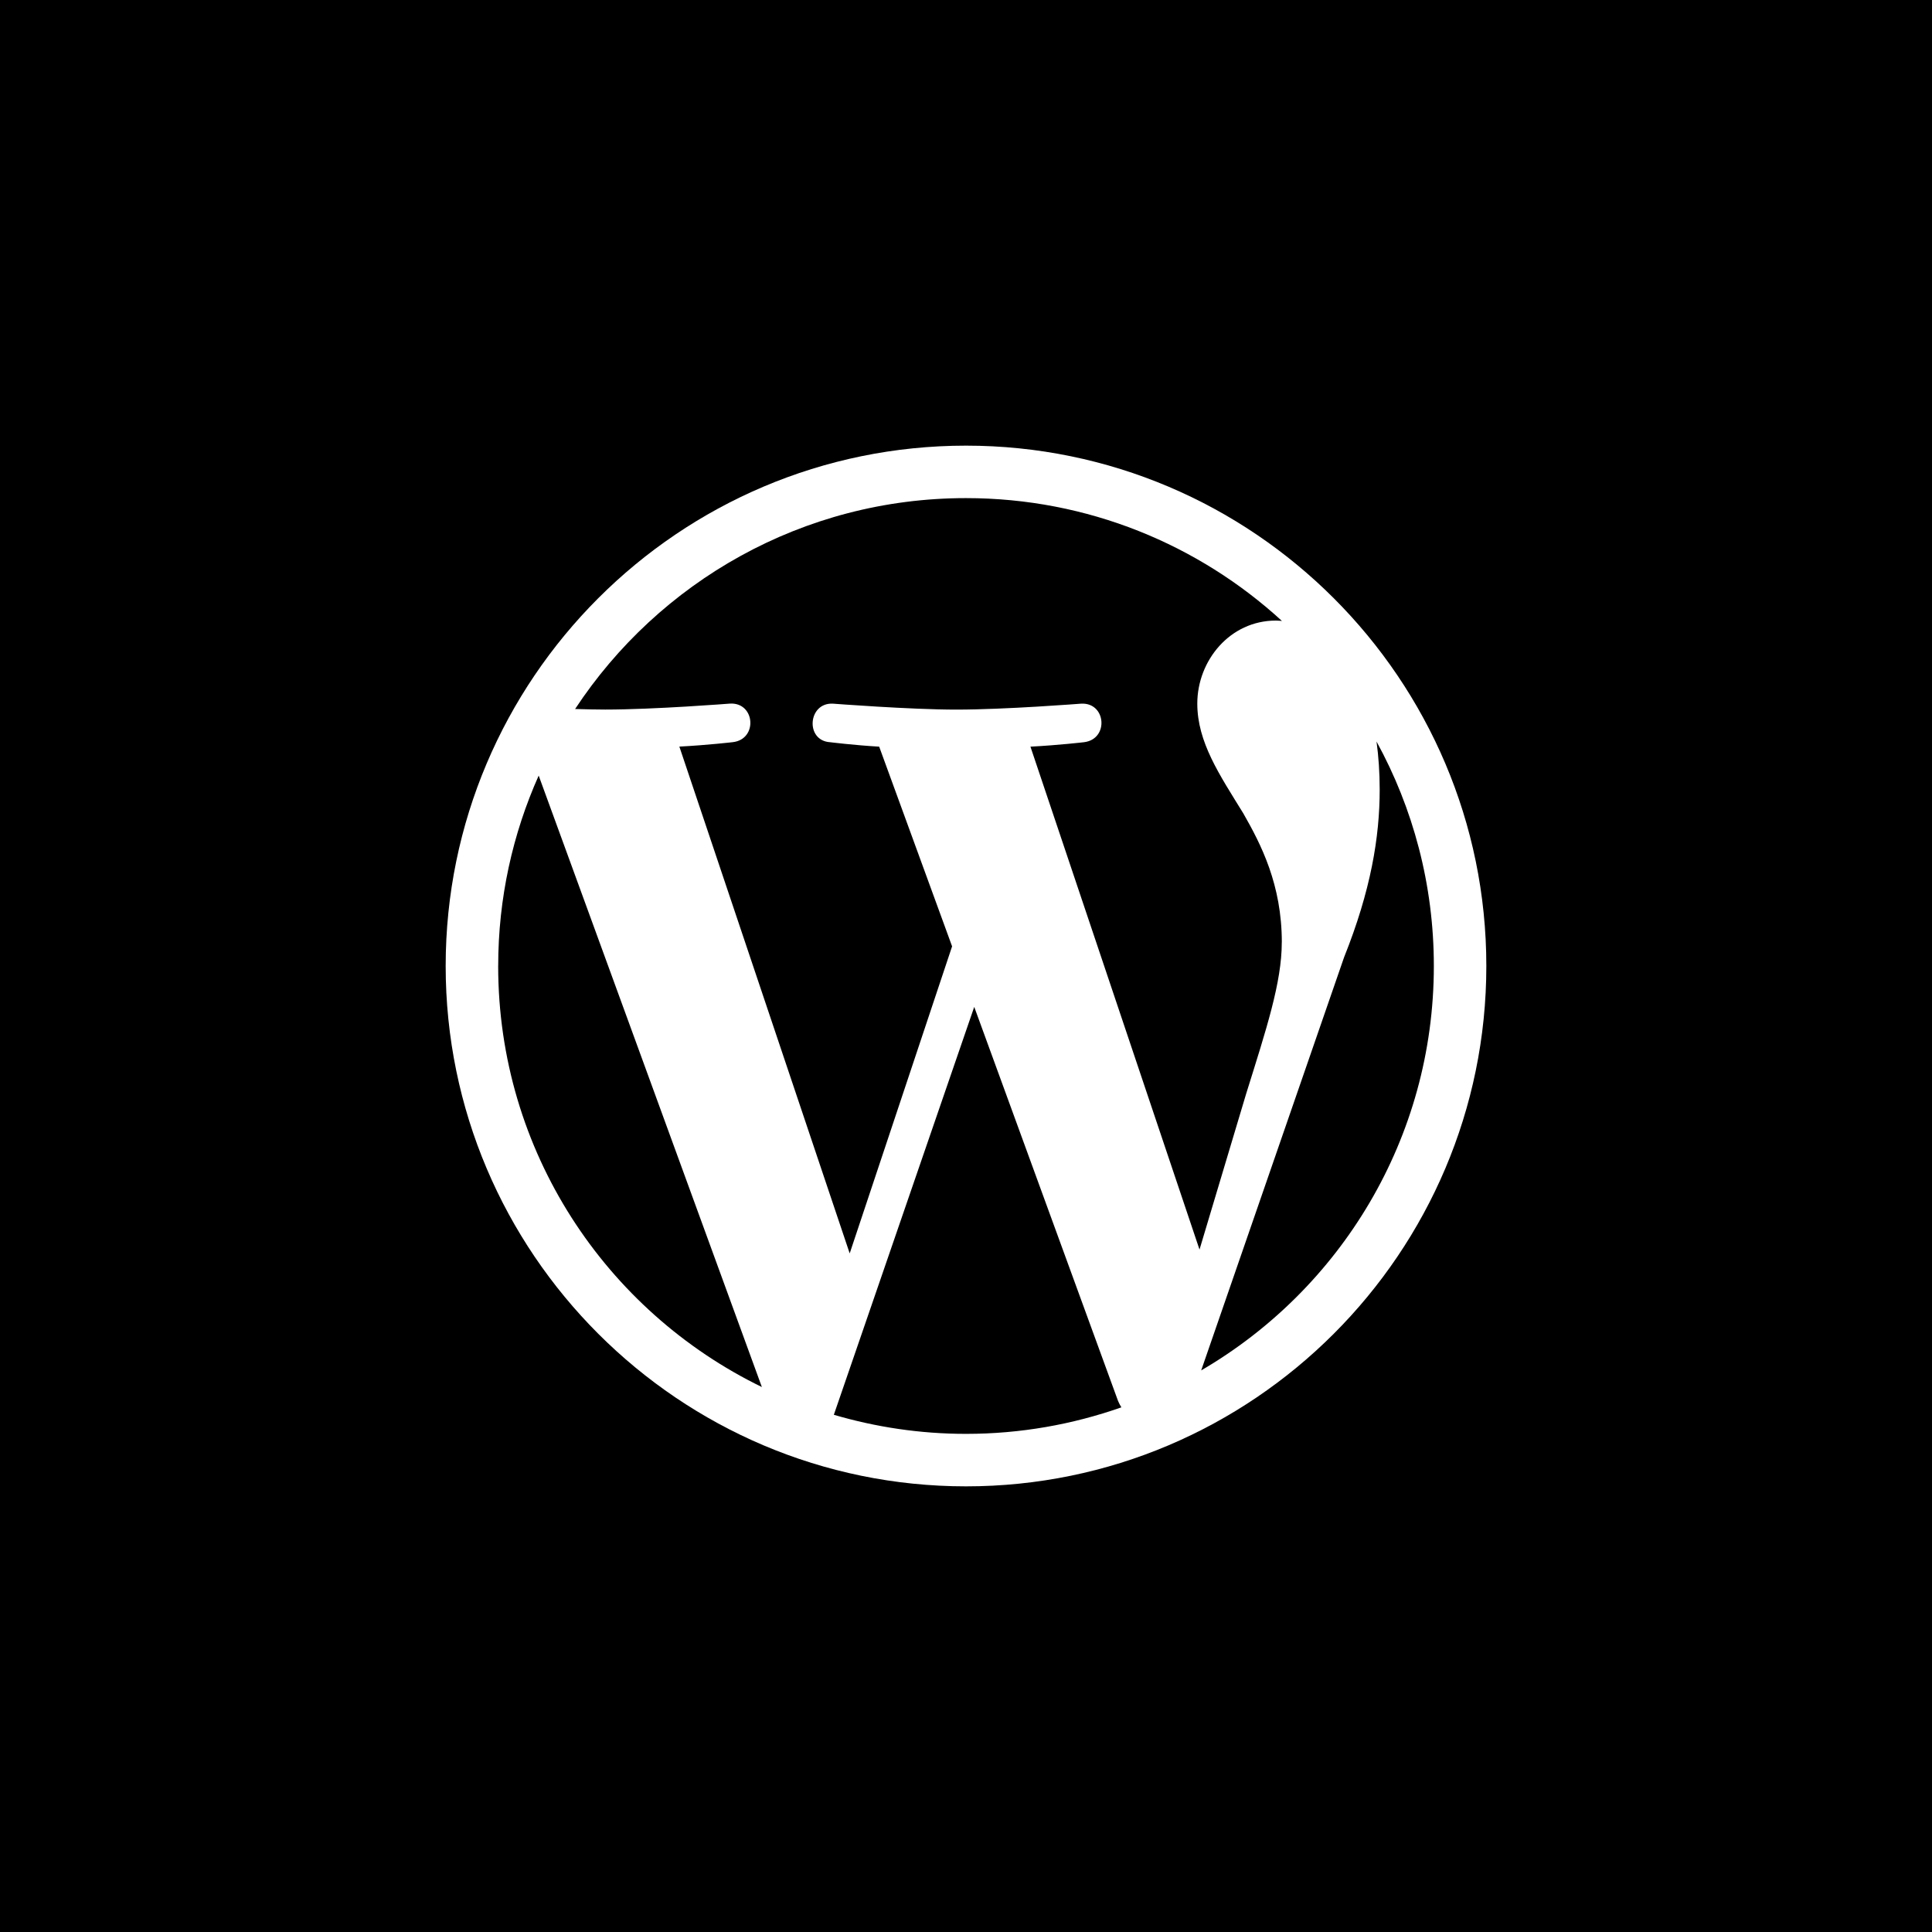
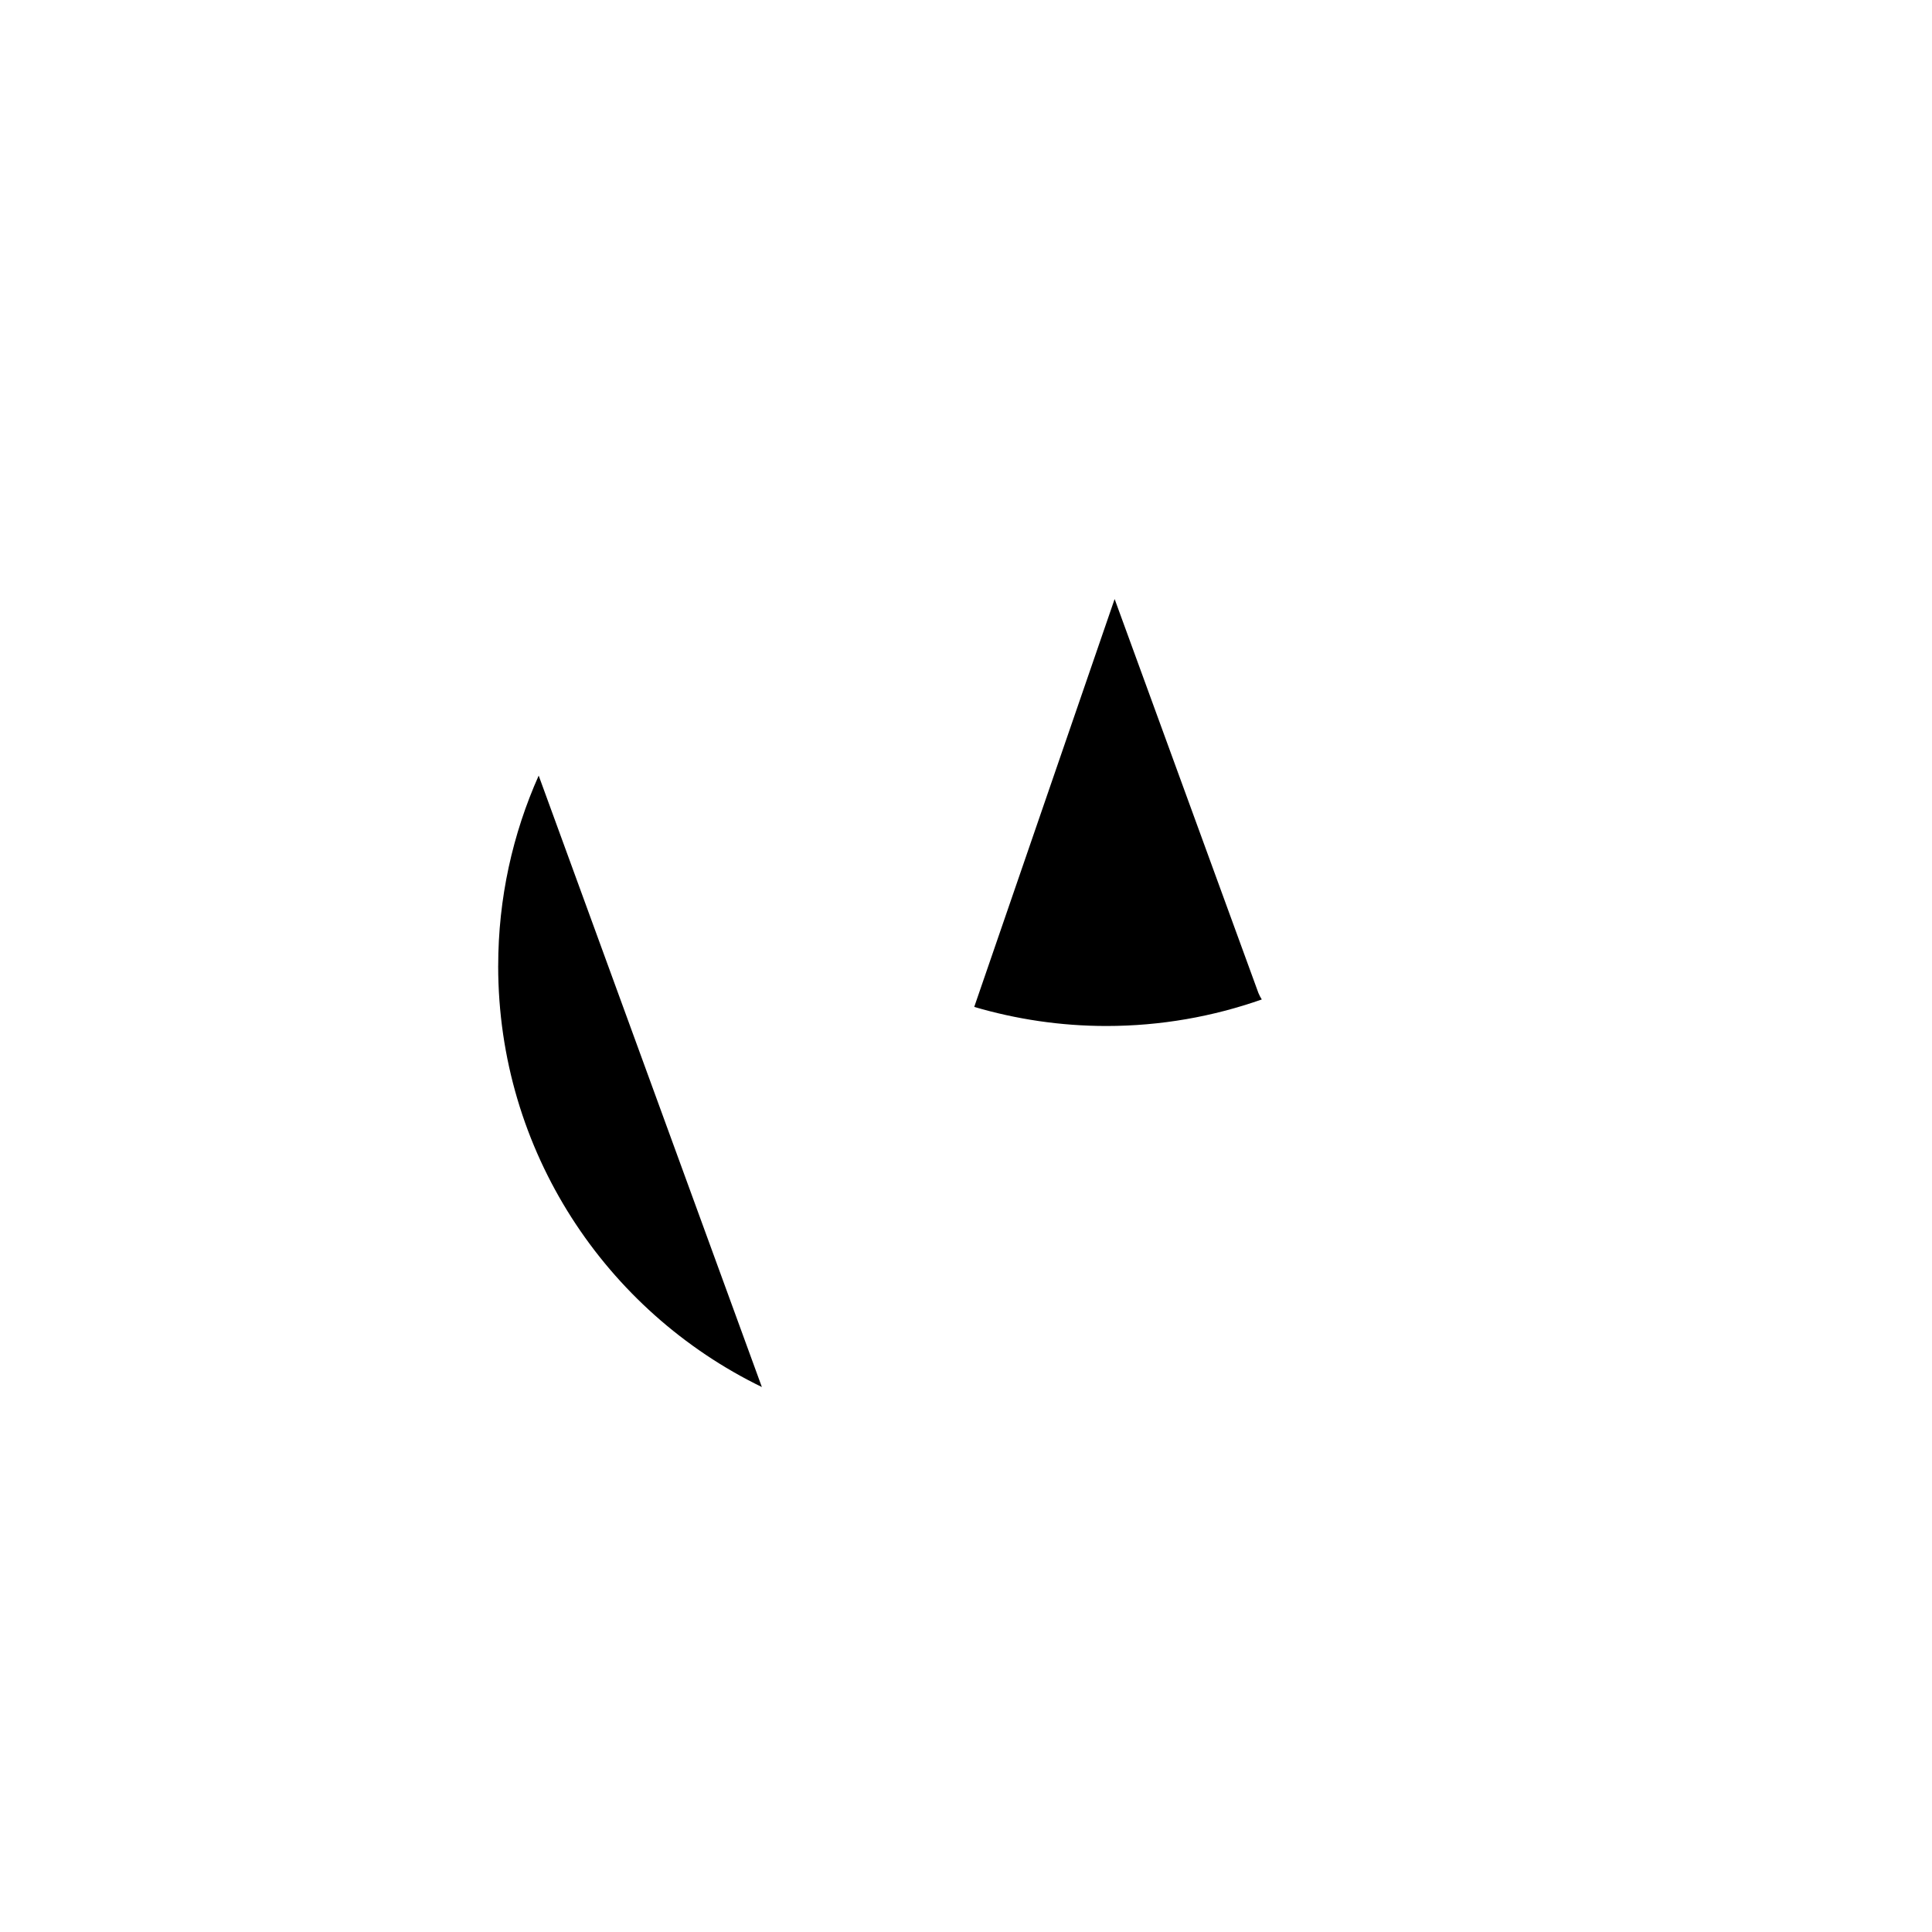
<svg xmlns="http://www.w3.org/2000/svg" id="Layer_1" width="96" height="96" viewBox="0 0 96 96">
  <defs>
    <style>.cls-1{fill:#fff;}</style>
  </defs>
-   <rect class="cls-1" width="96" height="96" />
-   <path d="M63.693,46.826c0-2.874-1.031-4.863-1.915-6.412-1.179-1.915-2.285-3.536-2.285-5.452,0-2.137,1.622-4.126,3.905-4.126.103,0,.202.013.3.018-4.135-3.789-9.646-6.103-15.697-6.103-8.122,0-15.266,4.166-19.424,10.479.545.016,1.06.028,1.496.028,2.432,0,6.195-.296,6.195-.296,1.253-.075,1.401,1.767.149,1.915,0,0-1.26.148-2.66.221l8.464,25.183,5.088-15.257-3.623-9.923c-1.251-.073-2.438-.221-2.438-.221-1.252-.074-1.106-1.989.147-1.915,0,0,3.839.295,6.122.295,2.432,0,6.197-.295,6.197-.295,1.254-.074,1.4,1.766.148,1.915,0,0-1.263.148-2.66.221l8.401,24.99,2.319-7.747c1.005-3.218,1.769-5.528,1.769-7.517Z" />
  <path d="M24.754,47.999c0,9.202,5.348,17.154,13.103,20.922l-11.09-30.382c-1.29,2.89-2.012,6.09-2.012,9.46Z" />
-   <path d="M48.409,50.033l-6.976,20.267c2.083.612,4.286.948,6.568.948,2.707,0,5.303-.468,7.72-1.318-.063-.1-.119-.204-.167-.321l-7.145-19.576Z" />
-   <path d="M59.687,68.094c6.912-4.03,11.56-11.518,11.56-20.094,0-4.042-1.032-7.842-2.848-11.154.101.74.157,1.536.157,2.39,0,2.359-.44,5.011-1.768,8.327l-7.101,20.53Z" />
-   <path d="M96,0H0v96h96V0ZM48.001,73.856c-14.257,0-25.856-11.599-25.856-25.857s11.599-25.855,25.856-25.855,25.854,11.599,25.854,25.855-11.598,25.857-25.854,25.857Z" />
+   <path d="M48.409,50.033c2.083.612,4.286.948,6.568.948,2.707,0,5.303-.468,7.72-1.318-.063-.1-.119-.204-.167-.321l-7.145-19.576Z" />
</svg>